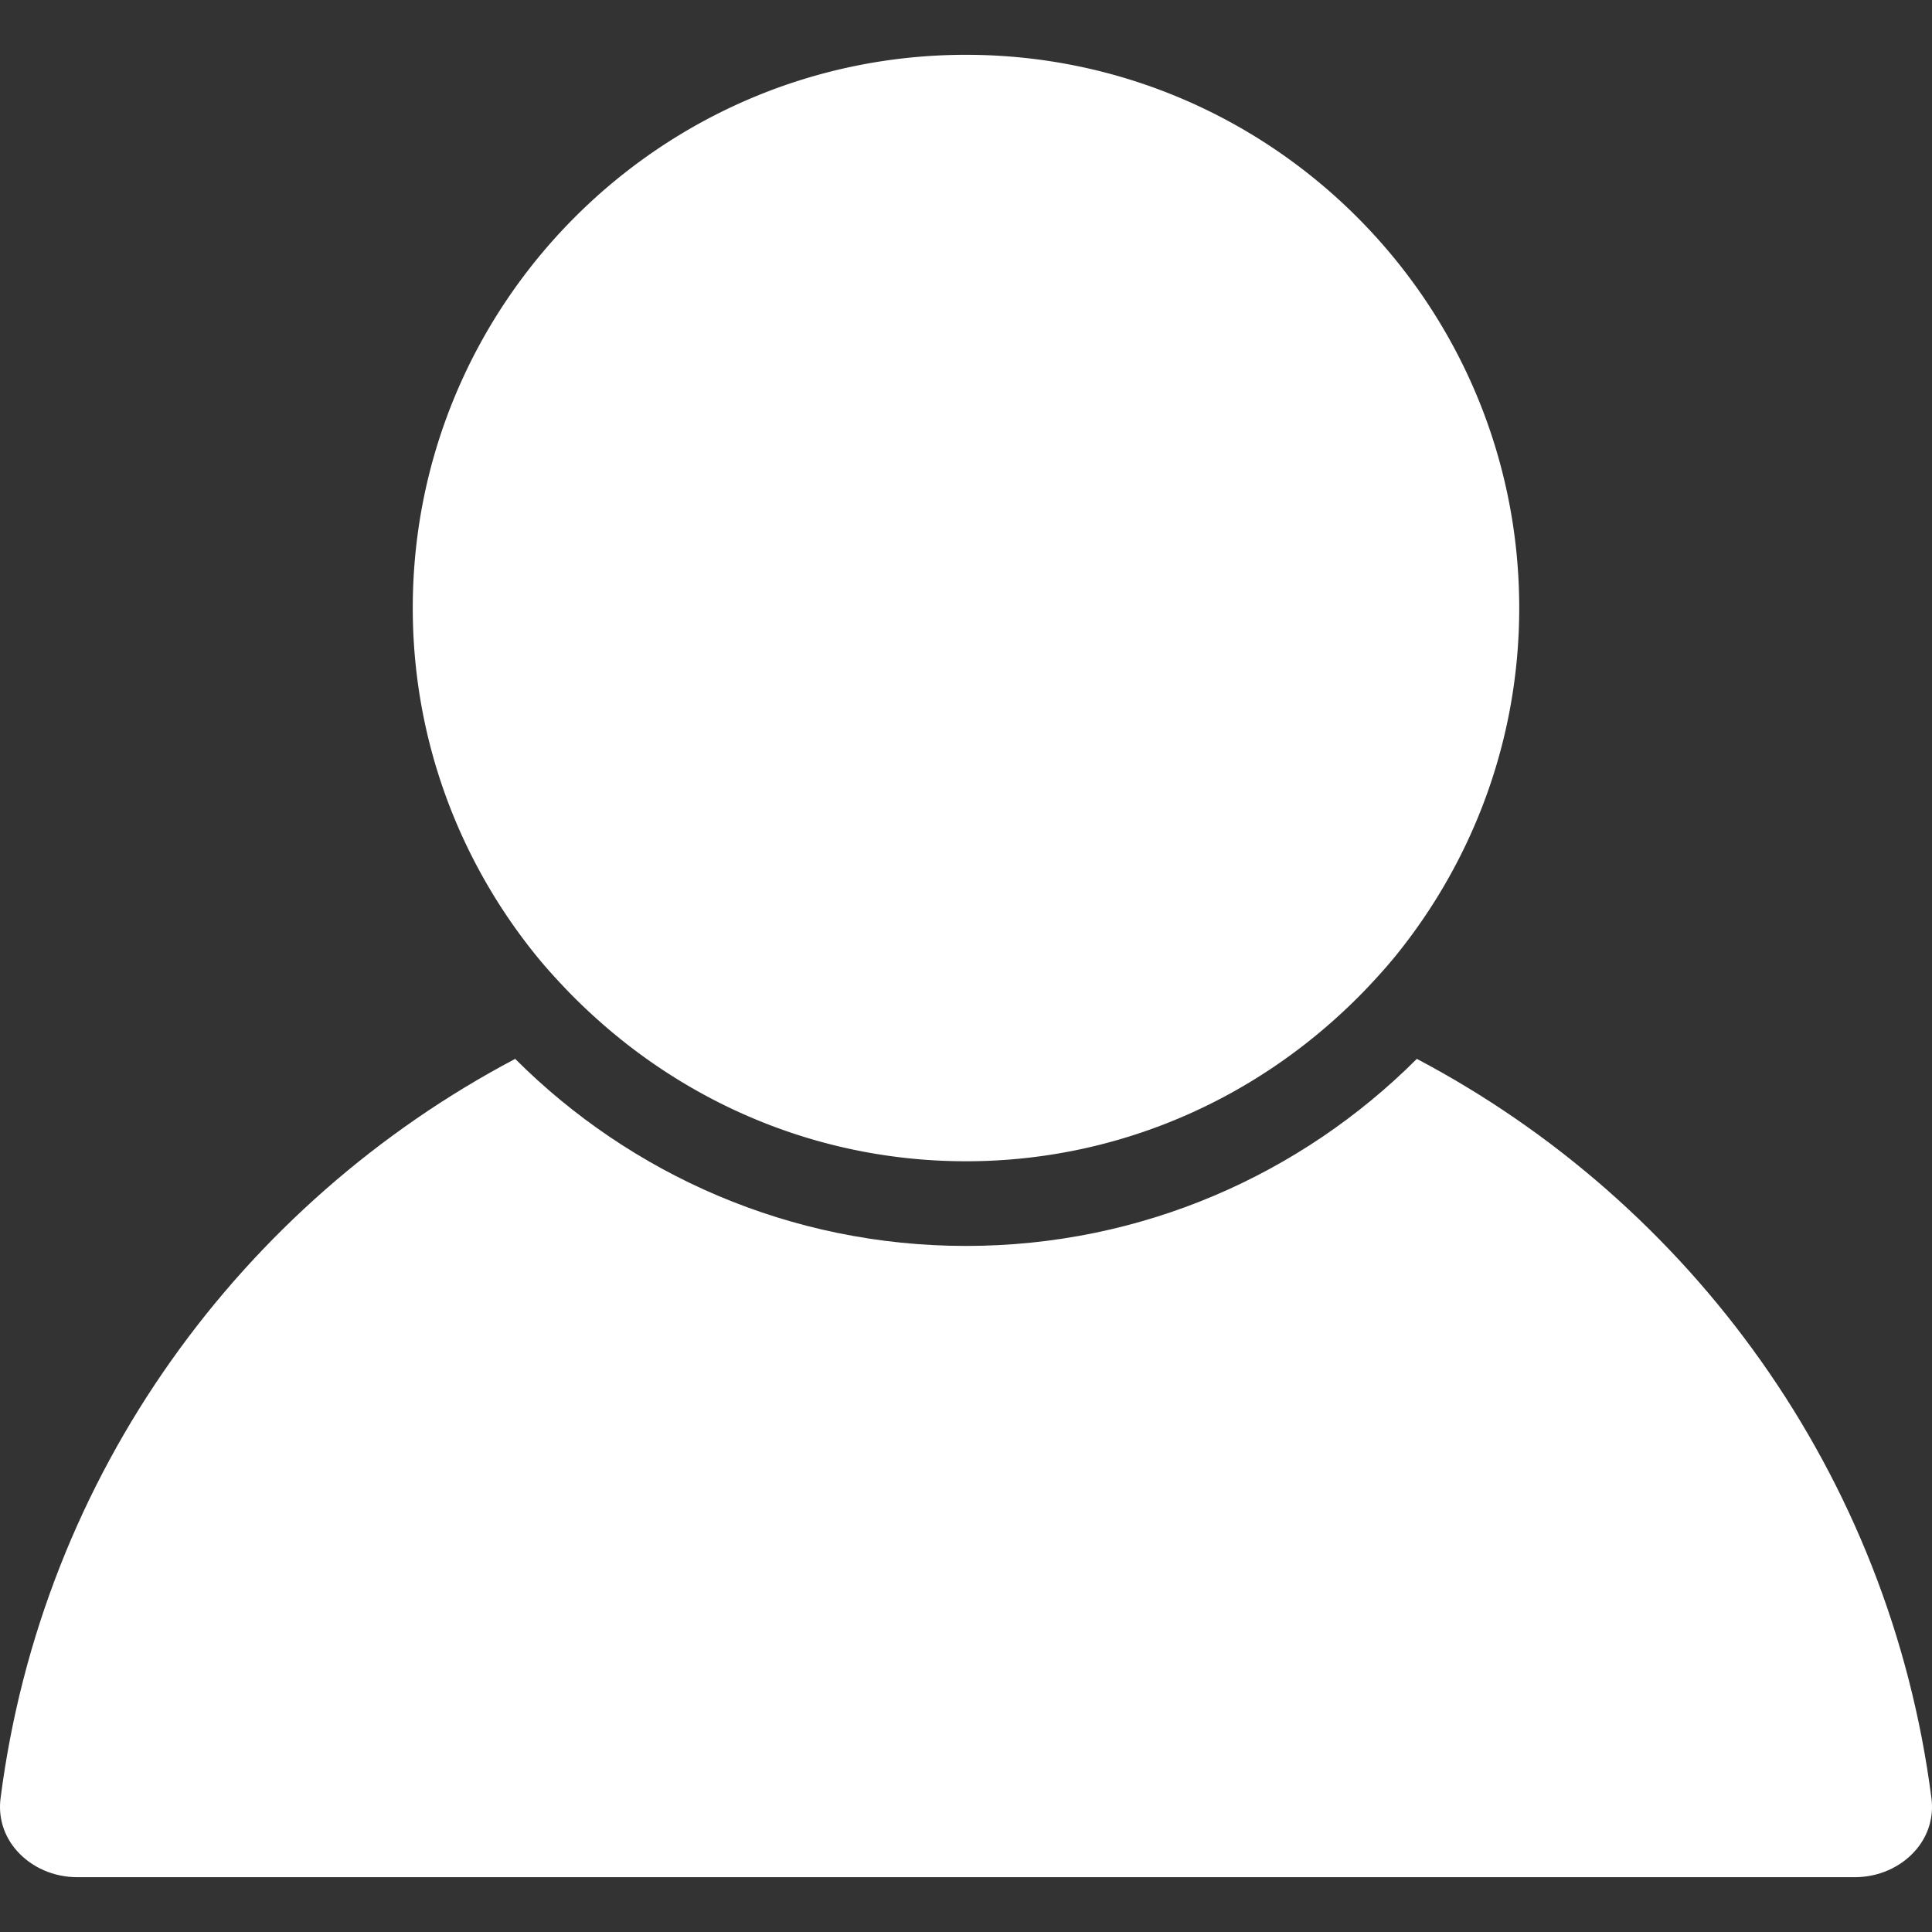
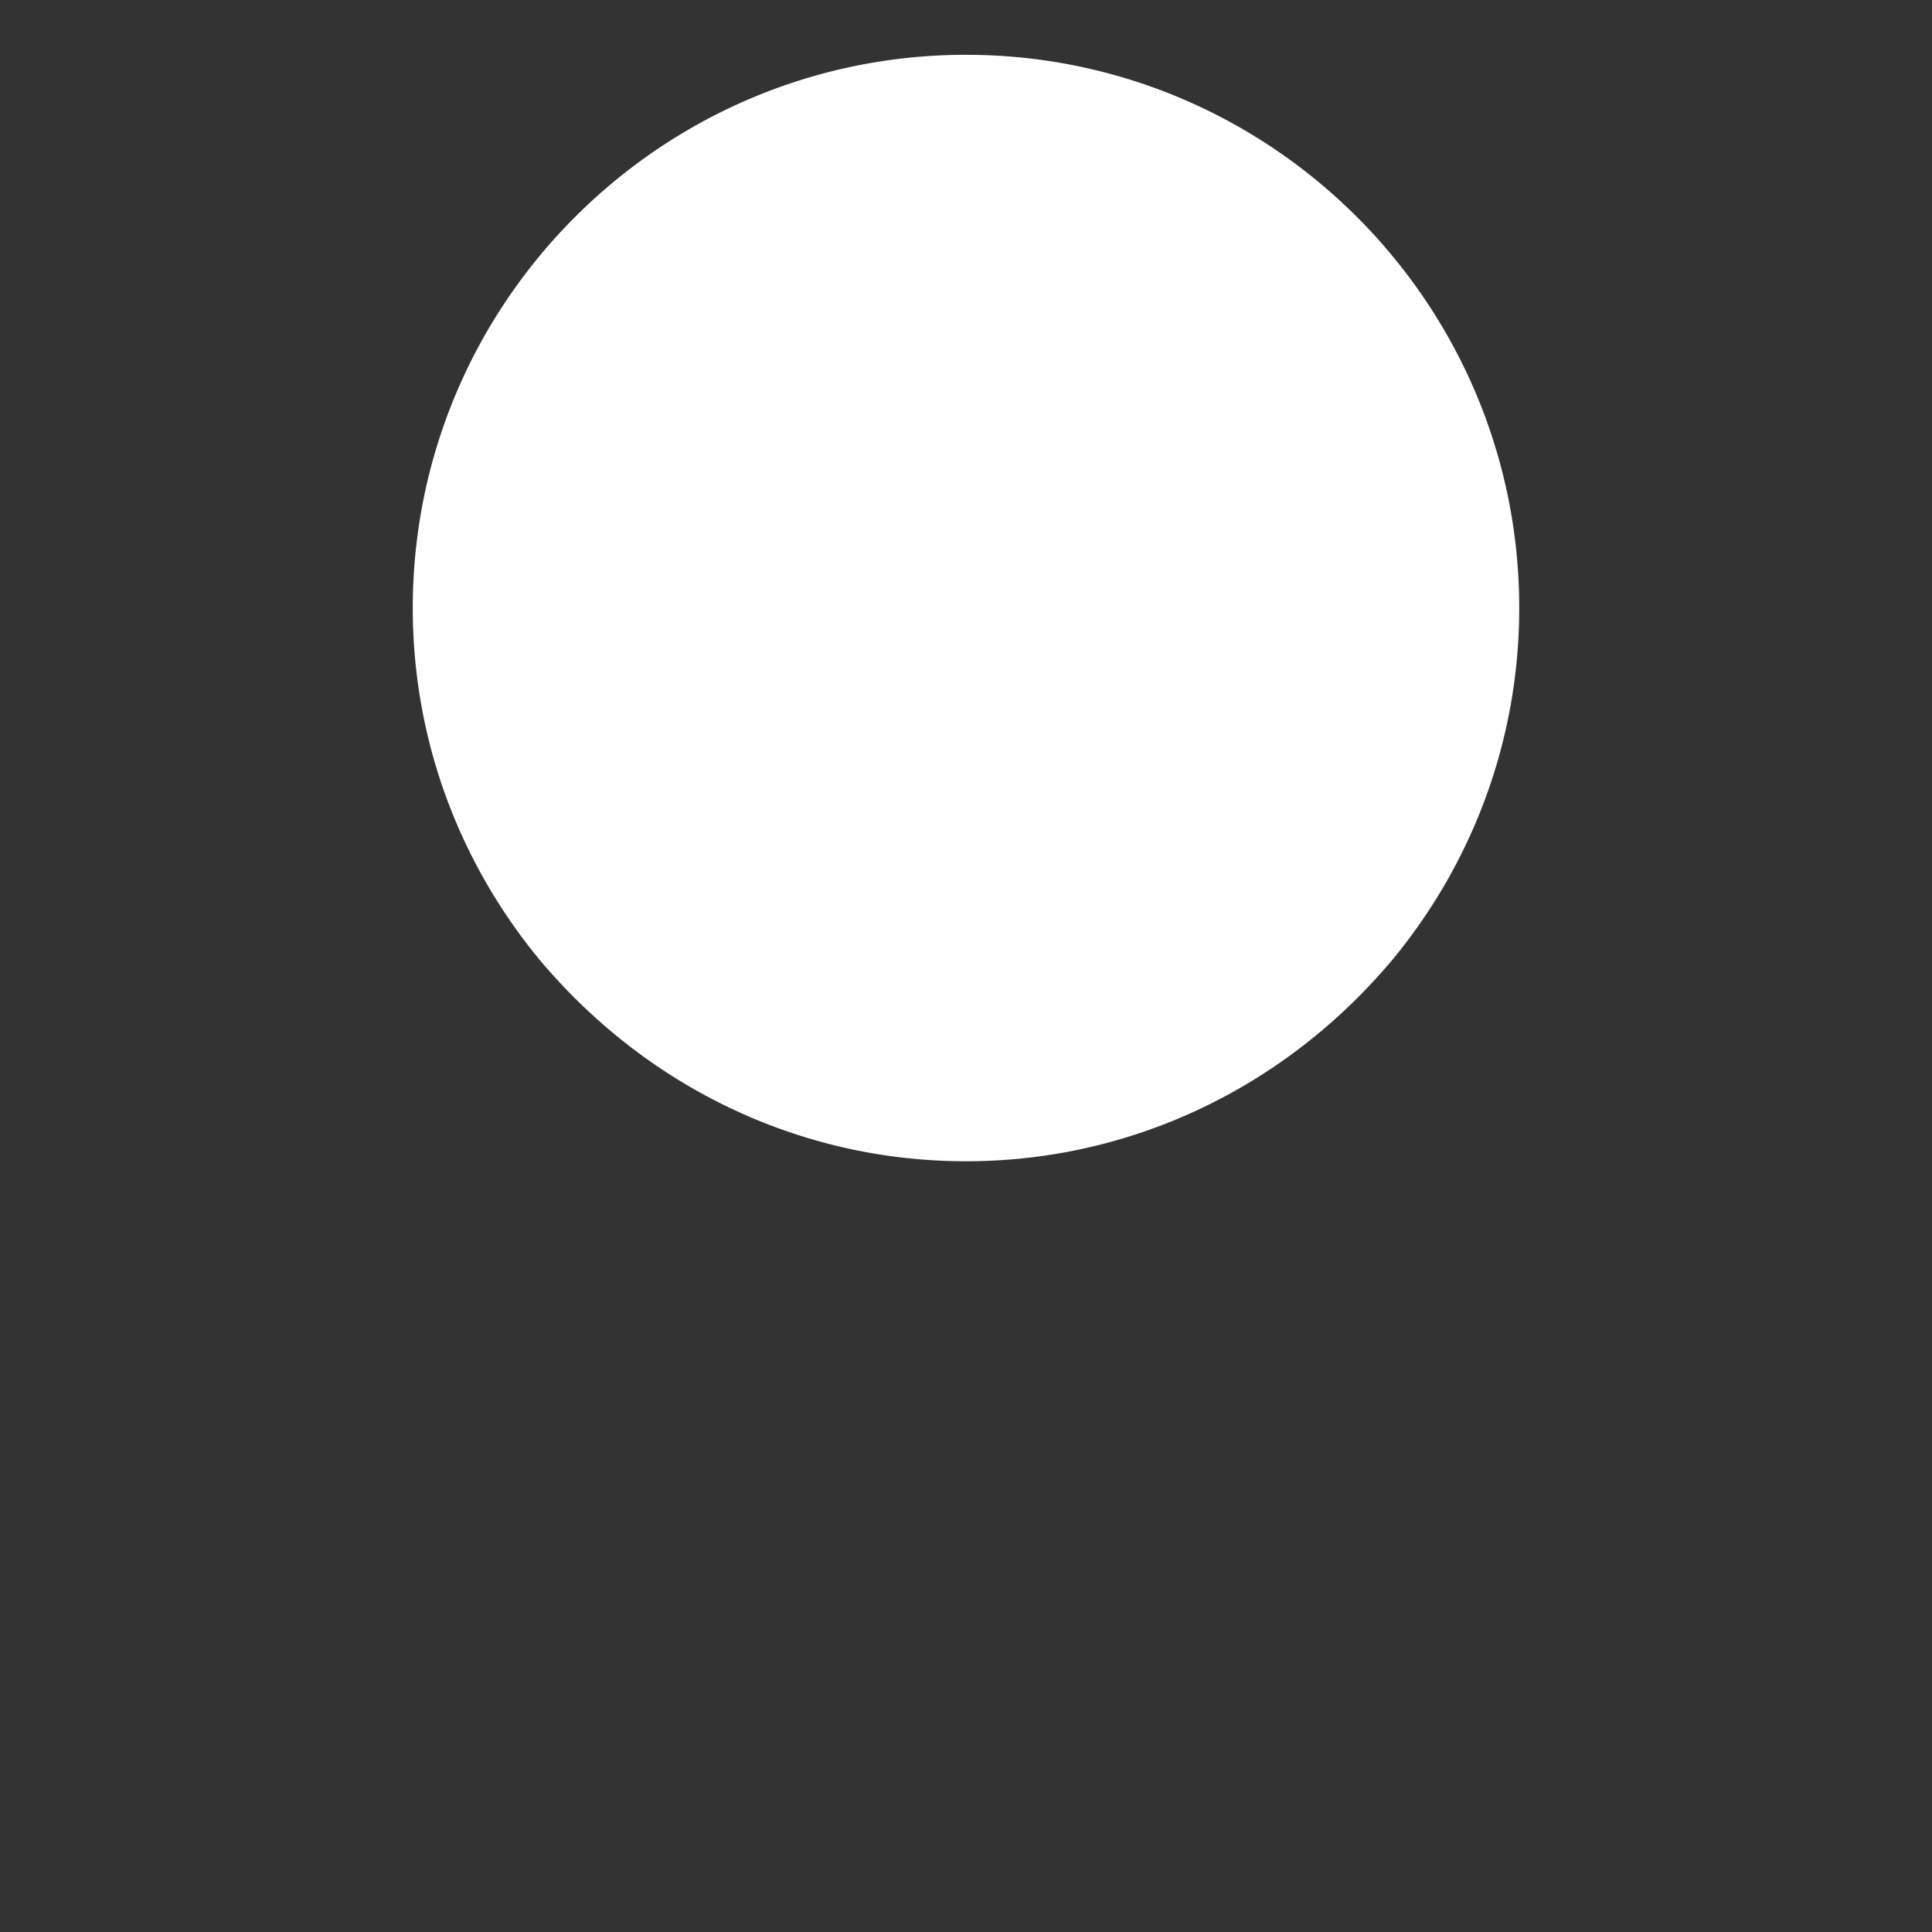
<svg xmlns="http://www.w3.org/2000/svg" version="1.1" width="512" height="512" x="0" y="0" viewBox="0 0 248.349 248.349" style="enable-background:new 0 0 512 512" xml:space="preserve" class="">
  <rect x="0" y="0" width="248.349" height="248.349" fill="#333333" stroke="none" />
  <g>
-     <path d="M9.954 241.305h228.441c3.051 0 5.896-1.246 7.805-3.416 1.659-1.882 2.393-4.27 2.078-6.723-5.357-41.734-31.019-76.511-66.15-95.053-14.849 14.849-35.348 24.046-57.953 24.046s-43.105-9.197-57.953-24.046C31.09 154.65 5.423 189.432.071 231.166c-.315 2.453.424 4.846 2.078 6.723 1.909 2.17 4.754 3.416 7.805 3.416z" style="" fill="#ffffff" data-original="#010002" class="" />
    <path d="M72.699 127.09a72.826 72.826 0 0 0 4.166 4.019c12.586 11.259 29.137 18.166 47.309 18.166s34.723-6.913 47.309-18.166a72.838 72.838 0 0 0 4.166-4.019c1.327-1.398 2.622-2.828 3.84-4.329 9.861-12.211 15.8-27.717 15.8-44.6 0-39.216-31.906-71.116-71.116-71.116S53.059 38.95 53.059 78.16c0 16.883 5.939 32.39 15.8 44.6 1.213 1.502 2.507 2.927 3.84 4.33z" style="" fill="#ffffff" data-original="#010002" class="" />
  </g>
</svg>